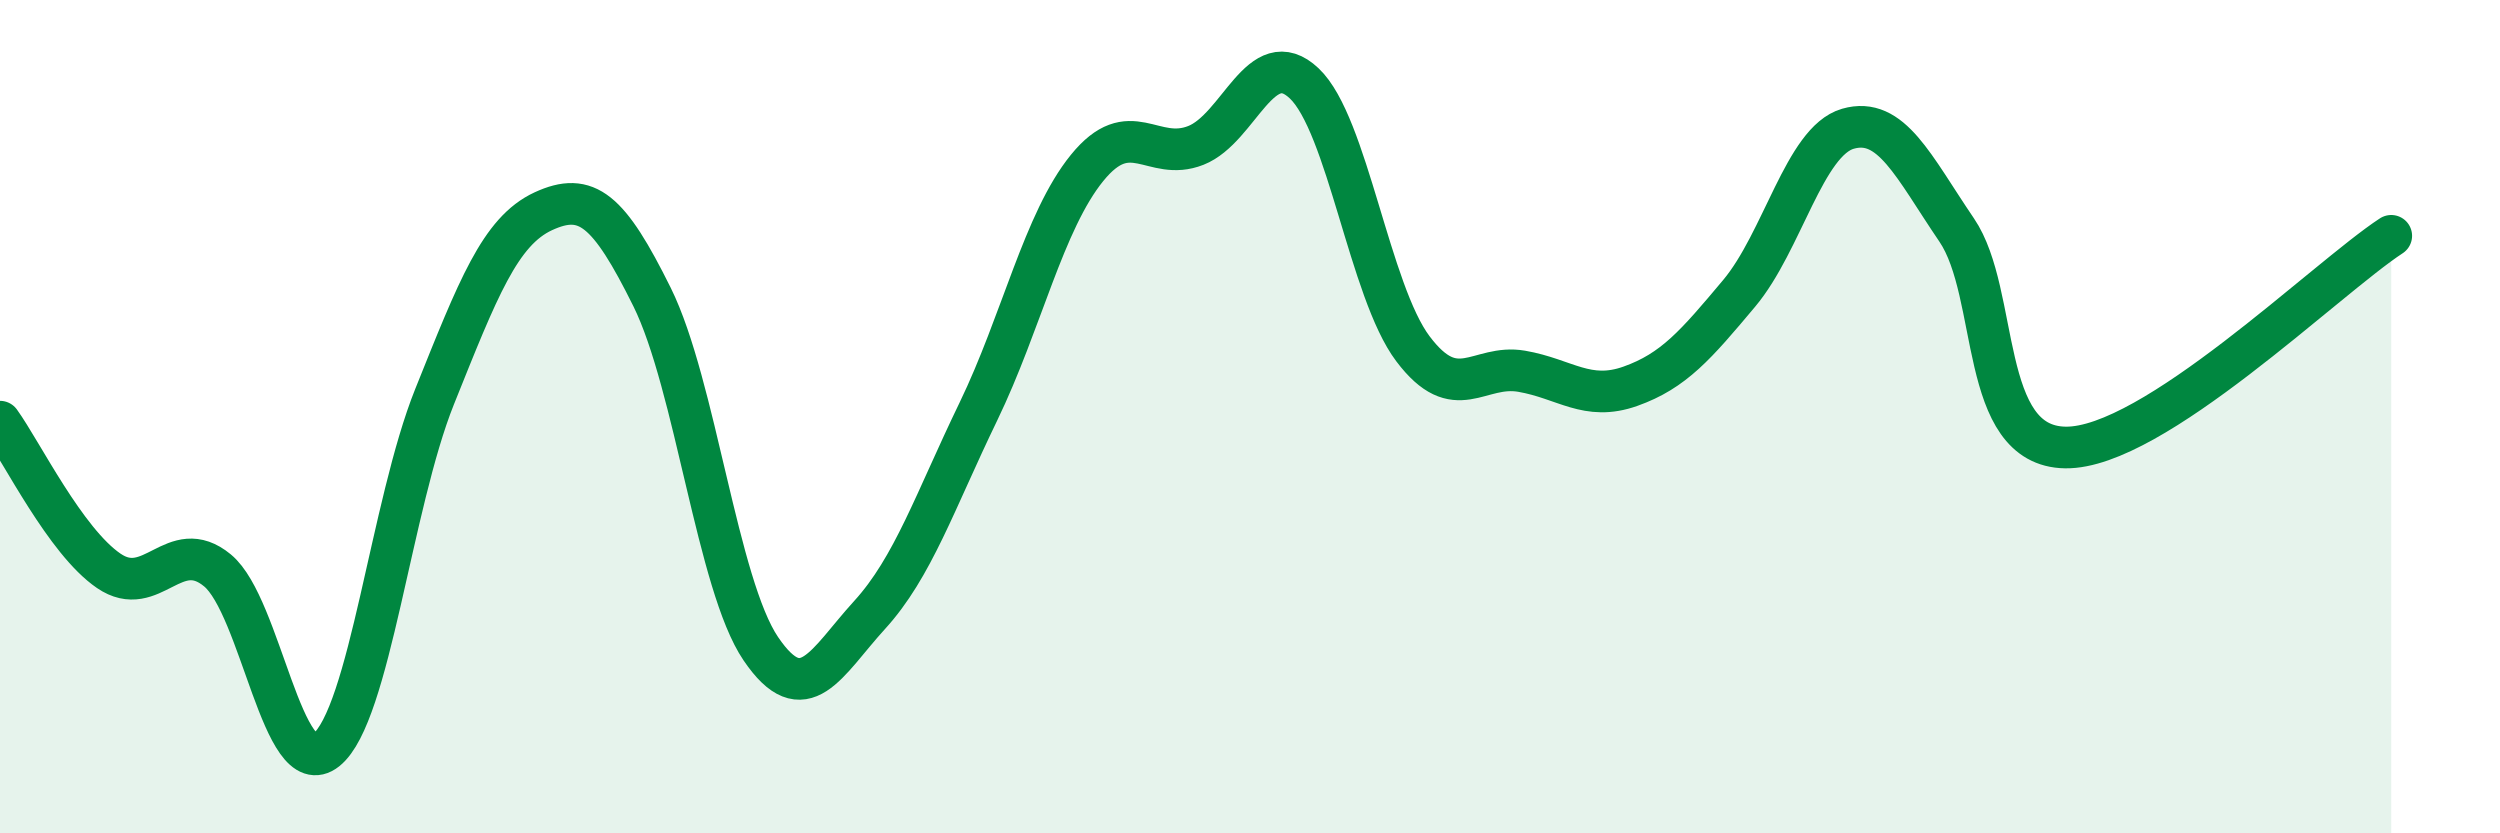
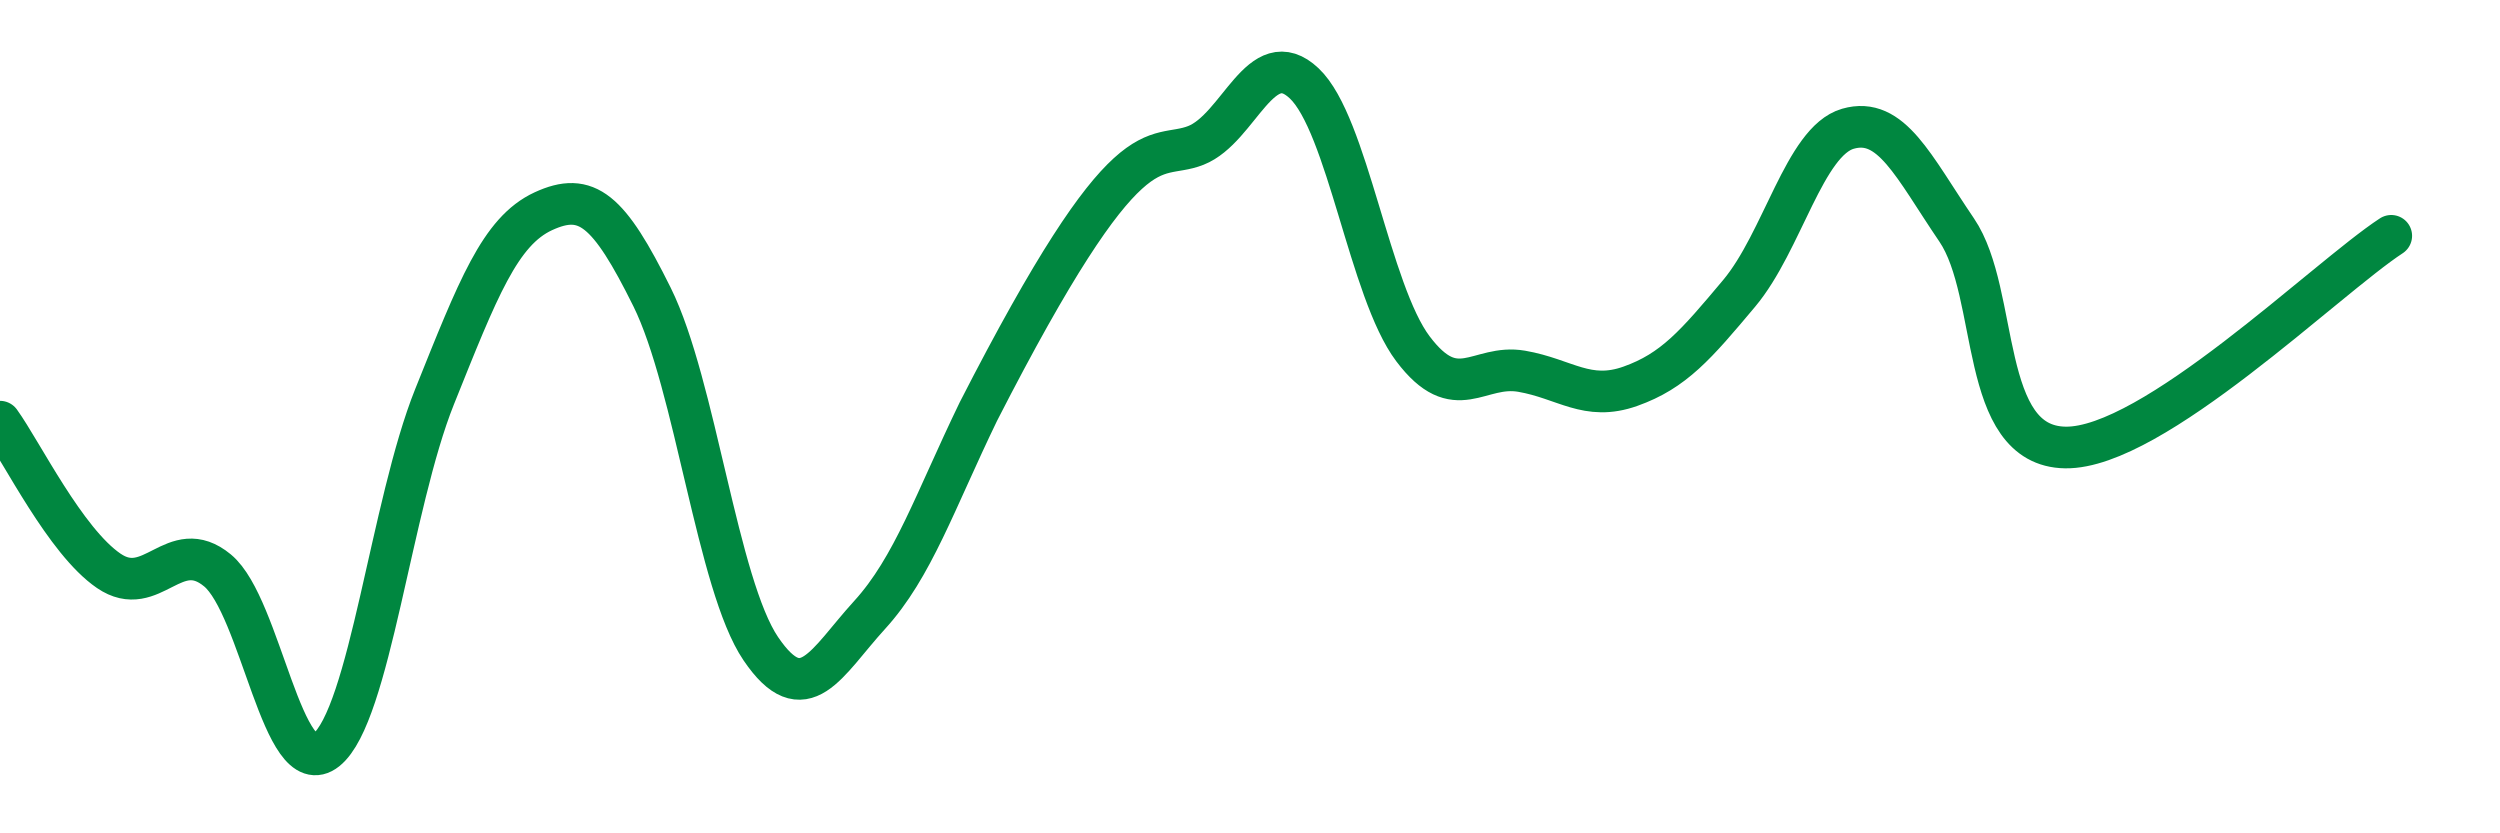
<svg xmlns="http://www.w3.org/2000/svg" width="60" height="20" viewBox="0 0 60 20">
-   <path d="M 0,10.12 C 0.52,10.84 1.57,12.99 2.61,13.7 C 3.65,14.41 4.18,12.83 5.22,13.69 C 6.26,14.55 6.79,18.83 7.83,18 C 8.87,17.17 9.39,12.11 10.43,9.52 C 11.47,6.93 12,5.55 13.04,5.07 C 14.08,4.59 14.61,5.03 15.65,7.13 C 16.69,9.23 17.22,14.04 18.26,15.57 C 19.3,17.1 19.83,15.9 20.87,14.76 C 21.91,13.62 22.44,12.03 23.48,9.88 C 24.52,7.73 25.05,5.31 26.09,4.03 C 27.13,2.75 27.66,3.9 28.7,3.49 C 29.74,3.08 30.26,1.02 31.3,2 C 32.34,2.98 32.87,6.99 33.91,8.37 C 34.95,9.75 35.48,8.73 36.52,8.91 C 37.56,9.09 38.09,9.64 39.13,9.27 C 40.17,8.9 40.7,8.28 41.74,7.04 C 42.78,5.8 43.31,3.39 44.35,3.09 C 45.39,2.79 45.92,3.99 46.96,5.52 C 48,7.05 47.48,10.71 49.57,10.74 C 51.66,10.77 55.83,6.68 57.39,5.66L57.39 20L0 20Z" fill="#008740" opacity="0.1" stroke-linecap="round" stroke-linejoin="round" />
-   <path d="M 0,10.12 C 0.52,10.84 1.57,12.99 2.61,13.7 C 3.65,14.41 4.18,12.83 5.22,13.69 C 6.26,14.55 6.79,18.83 7.83,18 C 8.87,17.17 9.39,12.11 10.43,9.52 C 11.47,6.93 12,5.55 13.04,5.07 C 14.08,4.59 14.61,5.03 15.65,7.13 C 16.69,9.23 17.22,14.04 18.26,15.57 C 19.3,17.1 19.83,15.9 20.87,14.76 C 21.91,13.62 22.44,12.03 23.48,9.88 C 24.52,7.73 25.05,5.31 26.09,4.03 C 27.13,2.75 27.66,3.9 28.7,3.49 C 29.74,3.08 30.26,1.02 31.3,2 C 32.34,2.98 32.87,6.99 33.91,8.37 C 34.95,9.75 35.48,8.73 36.52,8.91 C 37.56,9.09 38.09,9.64 39.13,9.27 C 40.17,8.9 40.7,8.28 41.74,7.04 C 42.78,5.8 43.31,3.39 44.35,3.09 C 45.39,2.79 45.92,3.99 46.96,5.52 C 48,7.05 47.48,10.71 49.57,10.74 C 51.66,10.77 55.83,6.68 57.39,5.66" stroke="#008740" stroke-width="1" fill="none" stroke-linecap="round" stroke-linejoin="round" />
+   <path d="M 0,10.12 C 0.52,10.84 1.57,12.99 2.61,13.7 C 3.65,14.41 4.18,12.83 5.22,13.69 C 6.26,14.55 6.79,18.83 7.83,18 C 8.87,17.17 9.39,12.11 10.43,9.52 C 11.47,6.93 12,5.55 13.04,5.07 C 14.08,4.59 14.61,5.03 15.65,7.13 C 16.69,9.23 17.22,14.04 18.26,15.57 C 19.3,17.1 19.83,15.9 20.87,14.76 C 21.91,13.62 22.44,12.03 23.48,9.88 C 27.13,2.75 27.66,3.9 28.7,3.49 C 29.74,3.08 30.26,1.02 31.3,2 C 32.34,2.98 32.87,6.99 33.91,8.37 C 34.95,9.75 35.48,8.73 36.52,8.91 C 37.56,9.09 38.09,9.64 39.13,9.27 C 40.17,8.9 40.7,8.28 41.74,7.04 C 42.78,5.8 43.31,3.39 44.35,3.09 C 45.39,2.79 45.92,3.99 46.96,5.52 C 48,7.05 47.48,10.71 49.57,10.74 C 51.66,10.77 55.83,6.68 57.39,5.66" stroke="#008740" stroke-width="1" fill="none" stroke-linecap="round" stroke-linejoin="round" />
</svg>